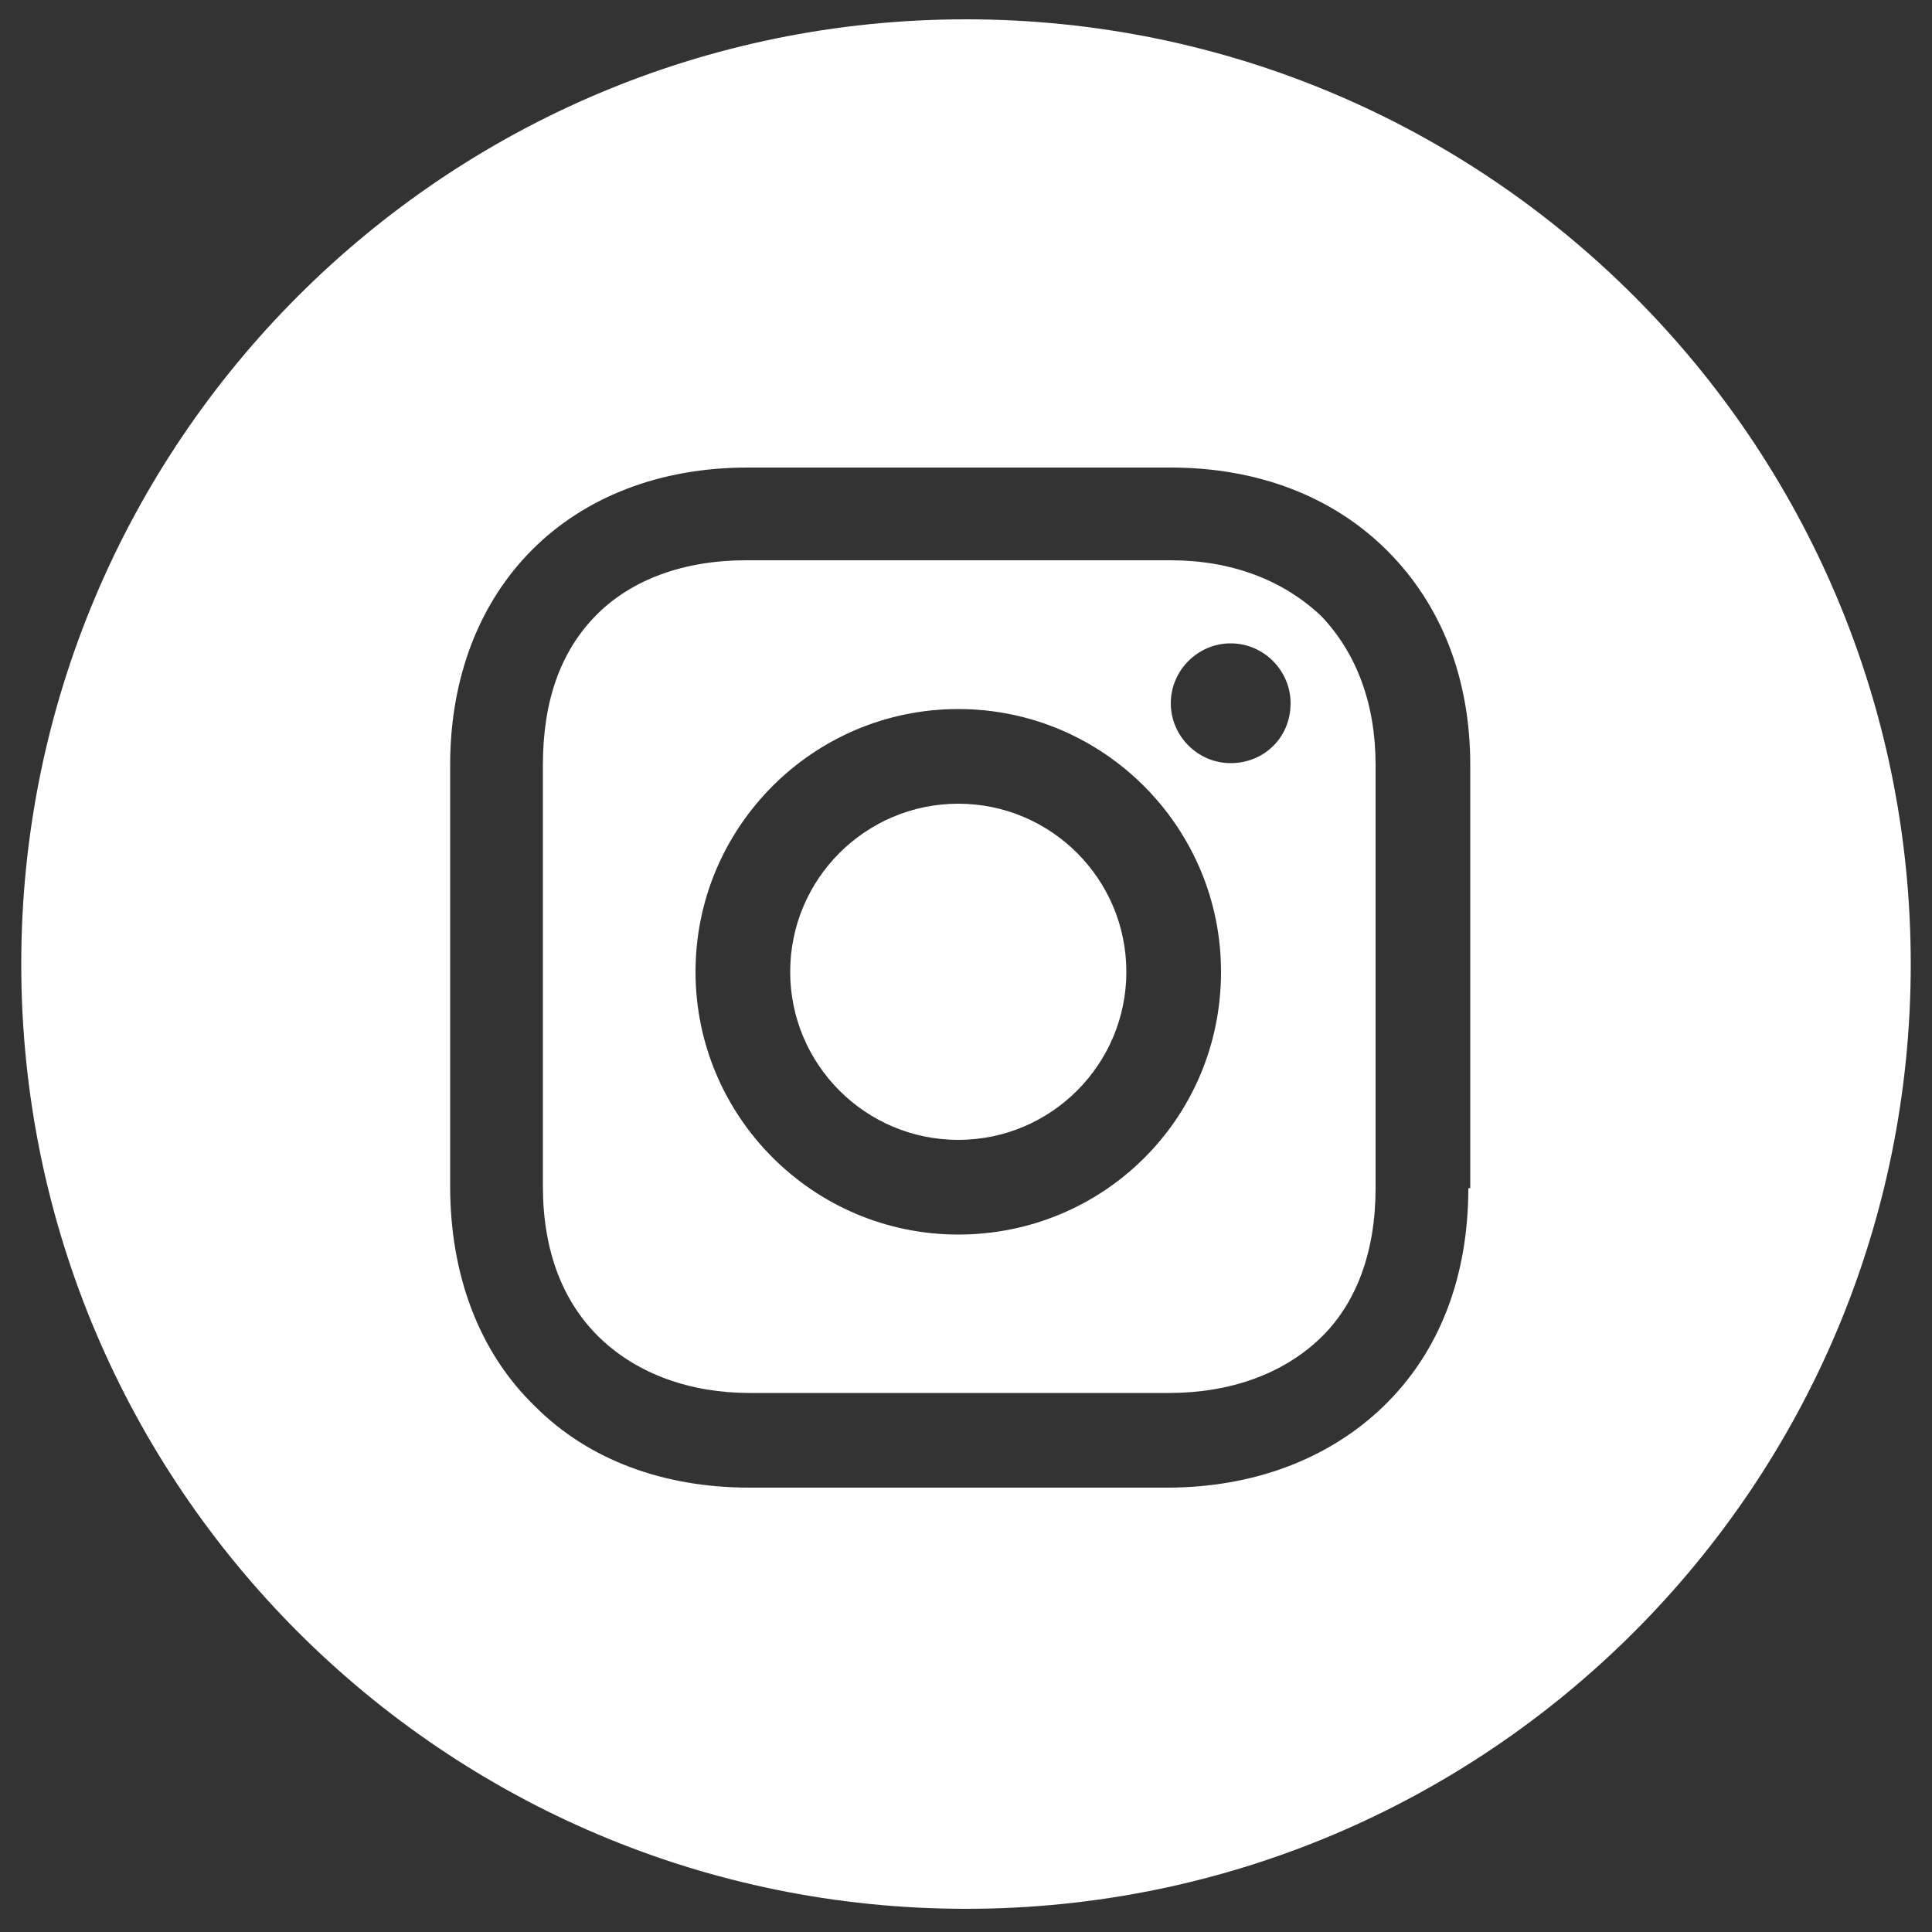
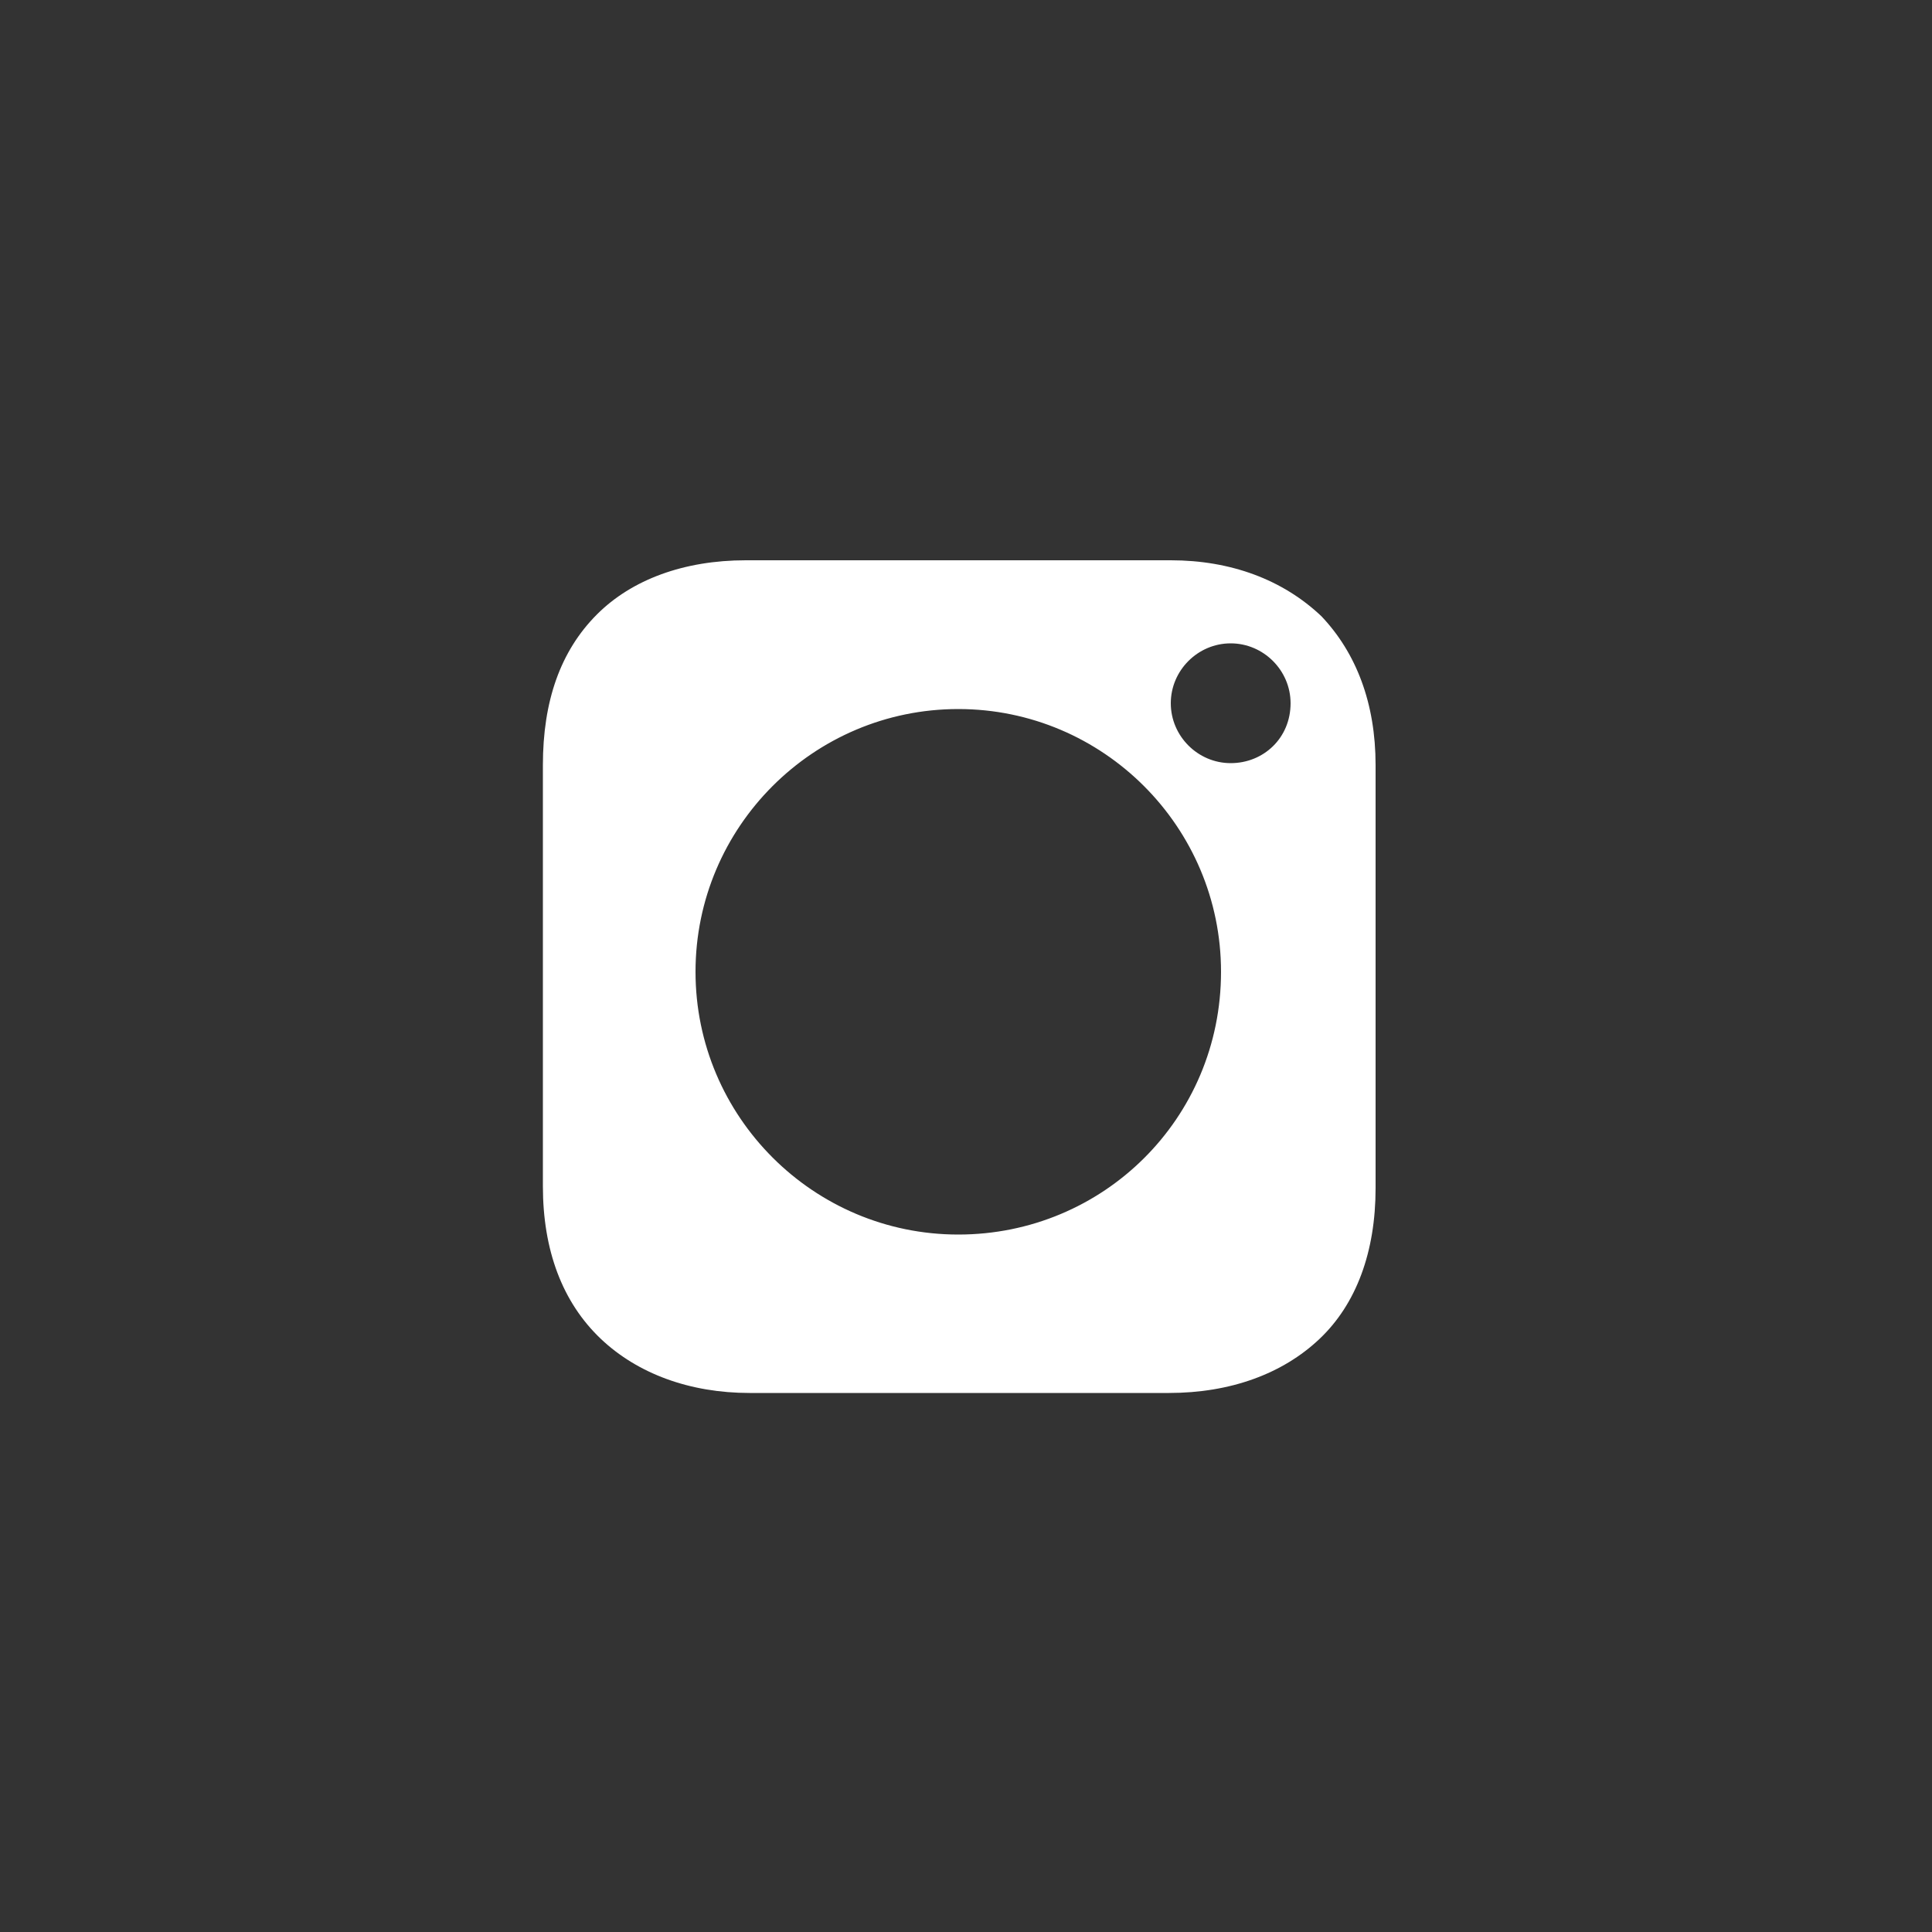
<svg xmlns="http://www.w3.org/2000/svg" version="1.1" id="Layer_1" x="0px" y="0px" viewBox="0 0 100 100" style="enable-background:new 0 0 100 100;" xml:space="preserve">
  <rect x="0" y="0" width="100" height="100" fill="#333333" stroke="none" />
  <style type="text/css">
	.st0{fill:#FFFFFF;}
</style>
  <g>
-     <path class="st0" d="M49.6,41.6c-4.8,0-8.7,3.9-8.7,8.7s3.9,8.7,8.7,8.7s8.7-3.9,8.7-8.7S54.4,41.6,49.6,41.6z" />
    <path class="st0" d="M60.6,29H38.6c-3.2,0-5.9,1-7.7,2.8c-1.9,1.9-2.8,4.5-2.8,7.8v21.8c0,3.3,1,6,3,7.9c1.9,1.8,4.6,2.8,7.7,2.8   h21.7c3.2,0,5.9-1,7.8-2.8c1.9-1.8,2.9-4.5,2.9-7.8V39.6c0-3.2-1-5.8-2.8-7.7C66.4,30,63.7,29,60.6,29z M49.6,63.9   c-7.5,0-13.6-6.1-13.6-13.6c0-7.5,6.1-13.6,13.6-13.6c7.5,0,13.6,6.1,13.6,13.6C63.2,57.9,57.1,63.9,49.6,63.9z M63.7,39.5   c-1.7,0-3.1-1.4-3.1-3.1c0-1.7,1.4-3.1,3.1-3.1c1.7,0,3.1,1.4,3.1,3.1C66.8,38.2,65.4,39.5,63.7,39.5z" />
-     <path class="st0" d="M50,1C23,1,1.1,22.9,1.1,49.9c0,27,21.9,48.9,48.9,48.9c27,0,48.9-21.9,48.9-48.9C98.9,22.9,77,1,50,1z    M76,61.5c0,4.6-1.5,8.5-4.4,11.3c-2.8,2.7-6.7,4.2-11.2,4.2H38.8c-4.4,0-8.3-1.4-11.1-4.2c-2.9-2.8-4.4-6.8-4.4-11.4V39.6   c0-9.2,6.2-15.4,15.4-15.4h21.9c4.5,0,8.4,1.5,11.2,4.3c2.8,2.8,4.3,6.6,4.3,11.1V61.5z" />
  </g>
</svg>